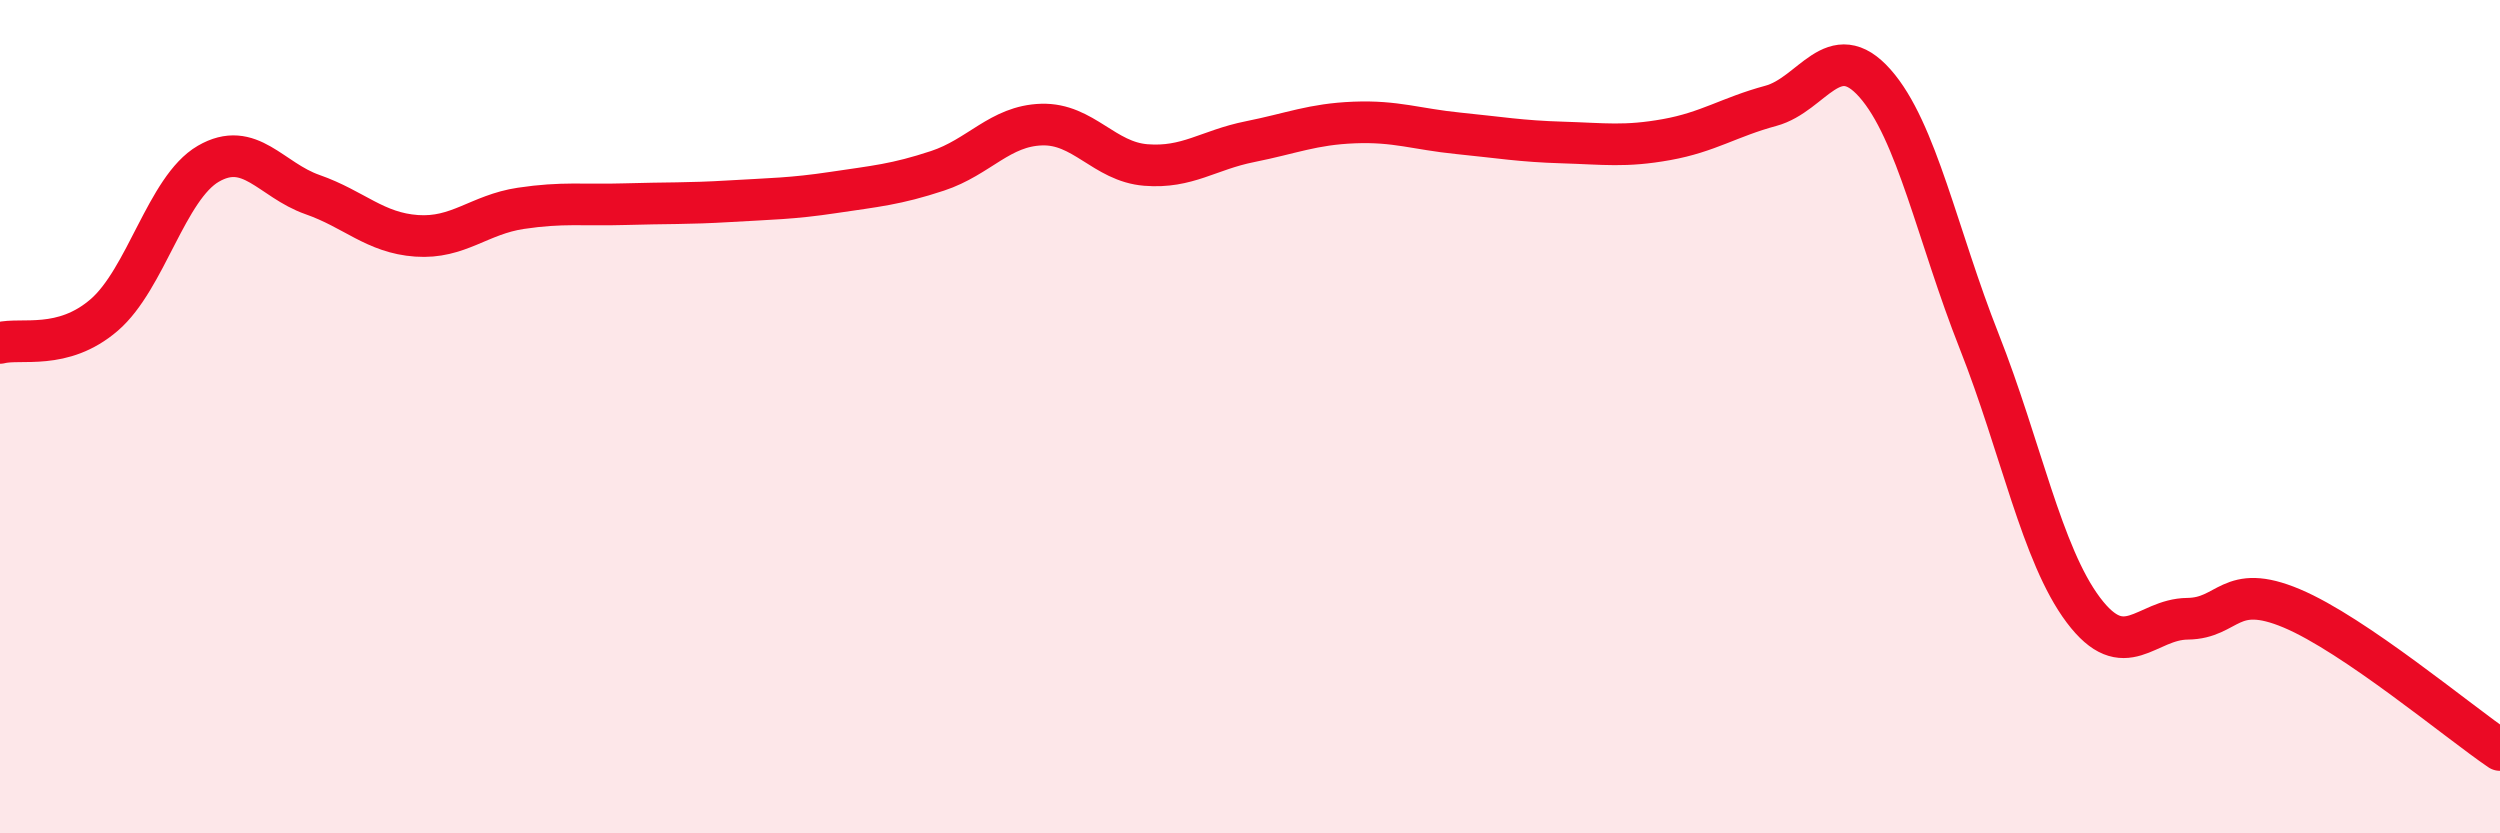
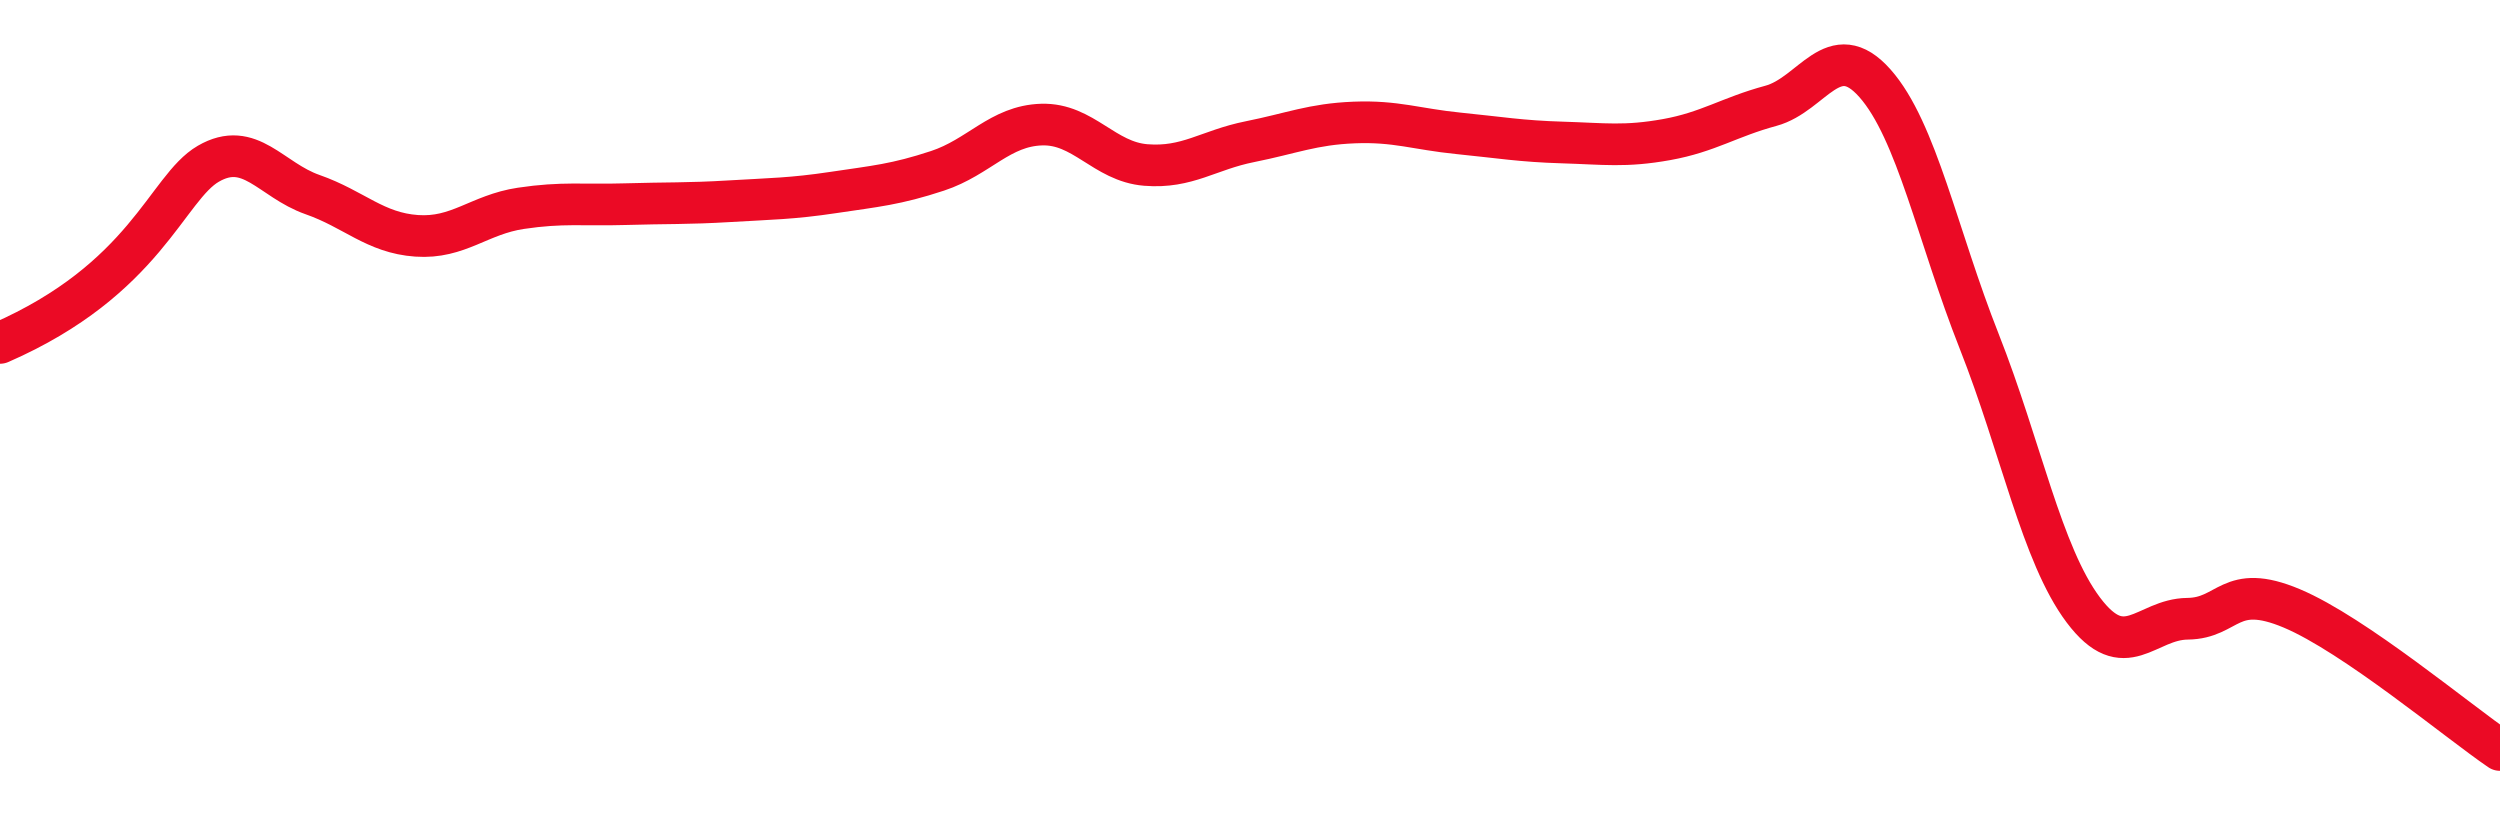
<svg xmlns="http://www.w3.org/2000/svg" width="60" height="20" viewBox="0 0 60 20">
-   <path d="M 0,8.23 C 0.5,8.1 1.5,8.42 2.5,7.56 C 3.5,6.7 4,4.51 5,3.93 C 6,3.35 6.5,4.32 7.5,4.67 C 8.5,5.02 9,5.59 10,5.66 C 11,5.73 11.5,5.15 12.5,5 C 13.5,4.85 14,4.93 15,4.9 C 16,4.87 16.5,4.89 17.5,4.83 C 18.5,4.77 19,4.77 20,4.62 C 21,4.47 21.5,4.43 22.5,4.1 C 23.5,3.77 24,3.02 25,2.99 C 26,2.96 26.5,3.88 27.5,3.96 C 28.5,4.04 29,3.6 30,3.4 C 31,3.2 31.5,2.98 32.5,2.94 C 33.5,2.9 34,3.1 35,3.2 C 36,3.3 36.5,3.39 37.5,3.42 C 38.5,3.45 39,3.53 40,3.35 C 41,3.17 41.5,2.81 42.5,2.54 C 43.5,2.27 44,0.87 45,2 C 46,3.13 46.5,5.66 47.5,8.19 C 48.5,10.72 49,13.31 50,14.64 C 51,15.97 51.5,14.86 52.5,14.85 C 53.5,14.84 53.5,13.97 55,14.6 C 56.5,15.23 59,17.32 60,18L60 20L0 20Z" fill="#EB0A25" opacity="0.1" stroke-linecap="round" stroke-linejoin="round" />
-   <path d="M 0,8.23 C 0.5,8.1 1.5,8.42 2.5,7.56 C 3.5,6.7 4,4.51 5,3.93 C 6,3.35 6.5,4.32 7.5,4.67 C 8.5,5.02 9,5.59 10,5.66 C 11,5.73 11.5,5.15 12.5,5 C 13.5,4.85 14,4.93 15,4.9 C 16,4.87 16.5,4.89 17.5,4.83 C 18.5,4.77 19,4.77 20,4.62 C 21,4.47 21.5,4.43 22.5,4.1 C 23.5,3.77 24,3.02 25,2.99 C 26,2.96 26.5,3.88 27.5,3.96 C 28.5,4.04 29,3.6 30,3.4 C 31,3.2 31.5,2.98 32.5,2.94 C 33.5,2.9 34,3.1 35,3.2 C 36,3.3 36.5,3.39 37.5,3.42 C 38.5,3.45 39,3.53 40,3.35 C 41,3.17 41.5,2.81 42.5,2.54 C 43.5,2.27 44,0.87 45,2 C 46,3.13 46.5,5.66 47.5,8.19 C 48.5,10.72 49,13.31 50,14.64 C 51,15.97 51.5,14.86 52.5,14.85 C 53.5,14.84 53.5,13.97 55,14.6 C 56.5,15.23 59,17.32 60,18" stroke="#EB0A25" stroke-width="1" fill="none" stroke-linecap="round" stroke-linejoin="round" />
+   <path d="M 0,8.23 C 3.5,6.7 4,4.51 5,3.93 C 6,3.35 6.5,4.32 7.5,4.67 C 8.5,5.02 9,5.59 10,5.66 C 11,5.73 11.5,5.15 12.5,5 C 13.5,4.85 14,4.93 15,4.9 C 16,4.87 16.5,4.89 17.5,4.83 C 18.5,4.77 19,4.77 20,4.62 C 21,4.47 21.5,4.43 22.5,4.1 C 23.5,3.77 24,3.02 25,2.99 C 26,2.96 26.5,3.88 27.5,3.96 C 28.5,4.04 29,3.6 30,3.4 C 31,3.2 31.5,2.98 32.5,2.94 C 33.5,2.9 34,3.1 35,3.2 C 36,3.3 36.5,3.39 37.5,3.42 C 38.5,3.45 39,3.53 40,3.35 C 41,3.17 41.5,2.81 42.5,2.54 C 43.5,2.27 44,0.87 45,2 C 46,3.13 46.5,5.66 47.5,8.19 C 48.5,10.72 49,13.31 50,14.64 C 51,15.97 51.5,14.86 52.5,14.85 C 53.5,14.84 53.5,13.97 55,14.6 C 56.5,15.23 59,17.32 60,18" stroke="#EB0A25" stroke-width="1" fill="none" stroke-linecap="round" stroke-linejoin="round" />
</svg>